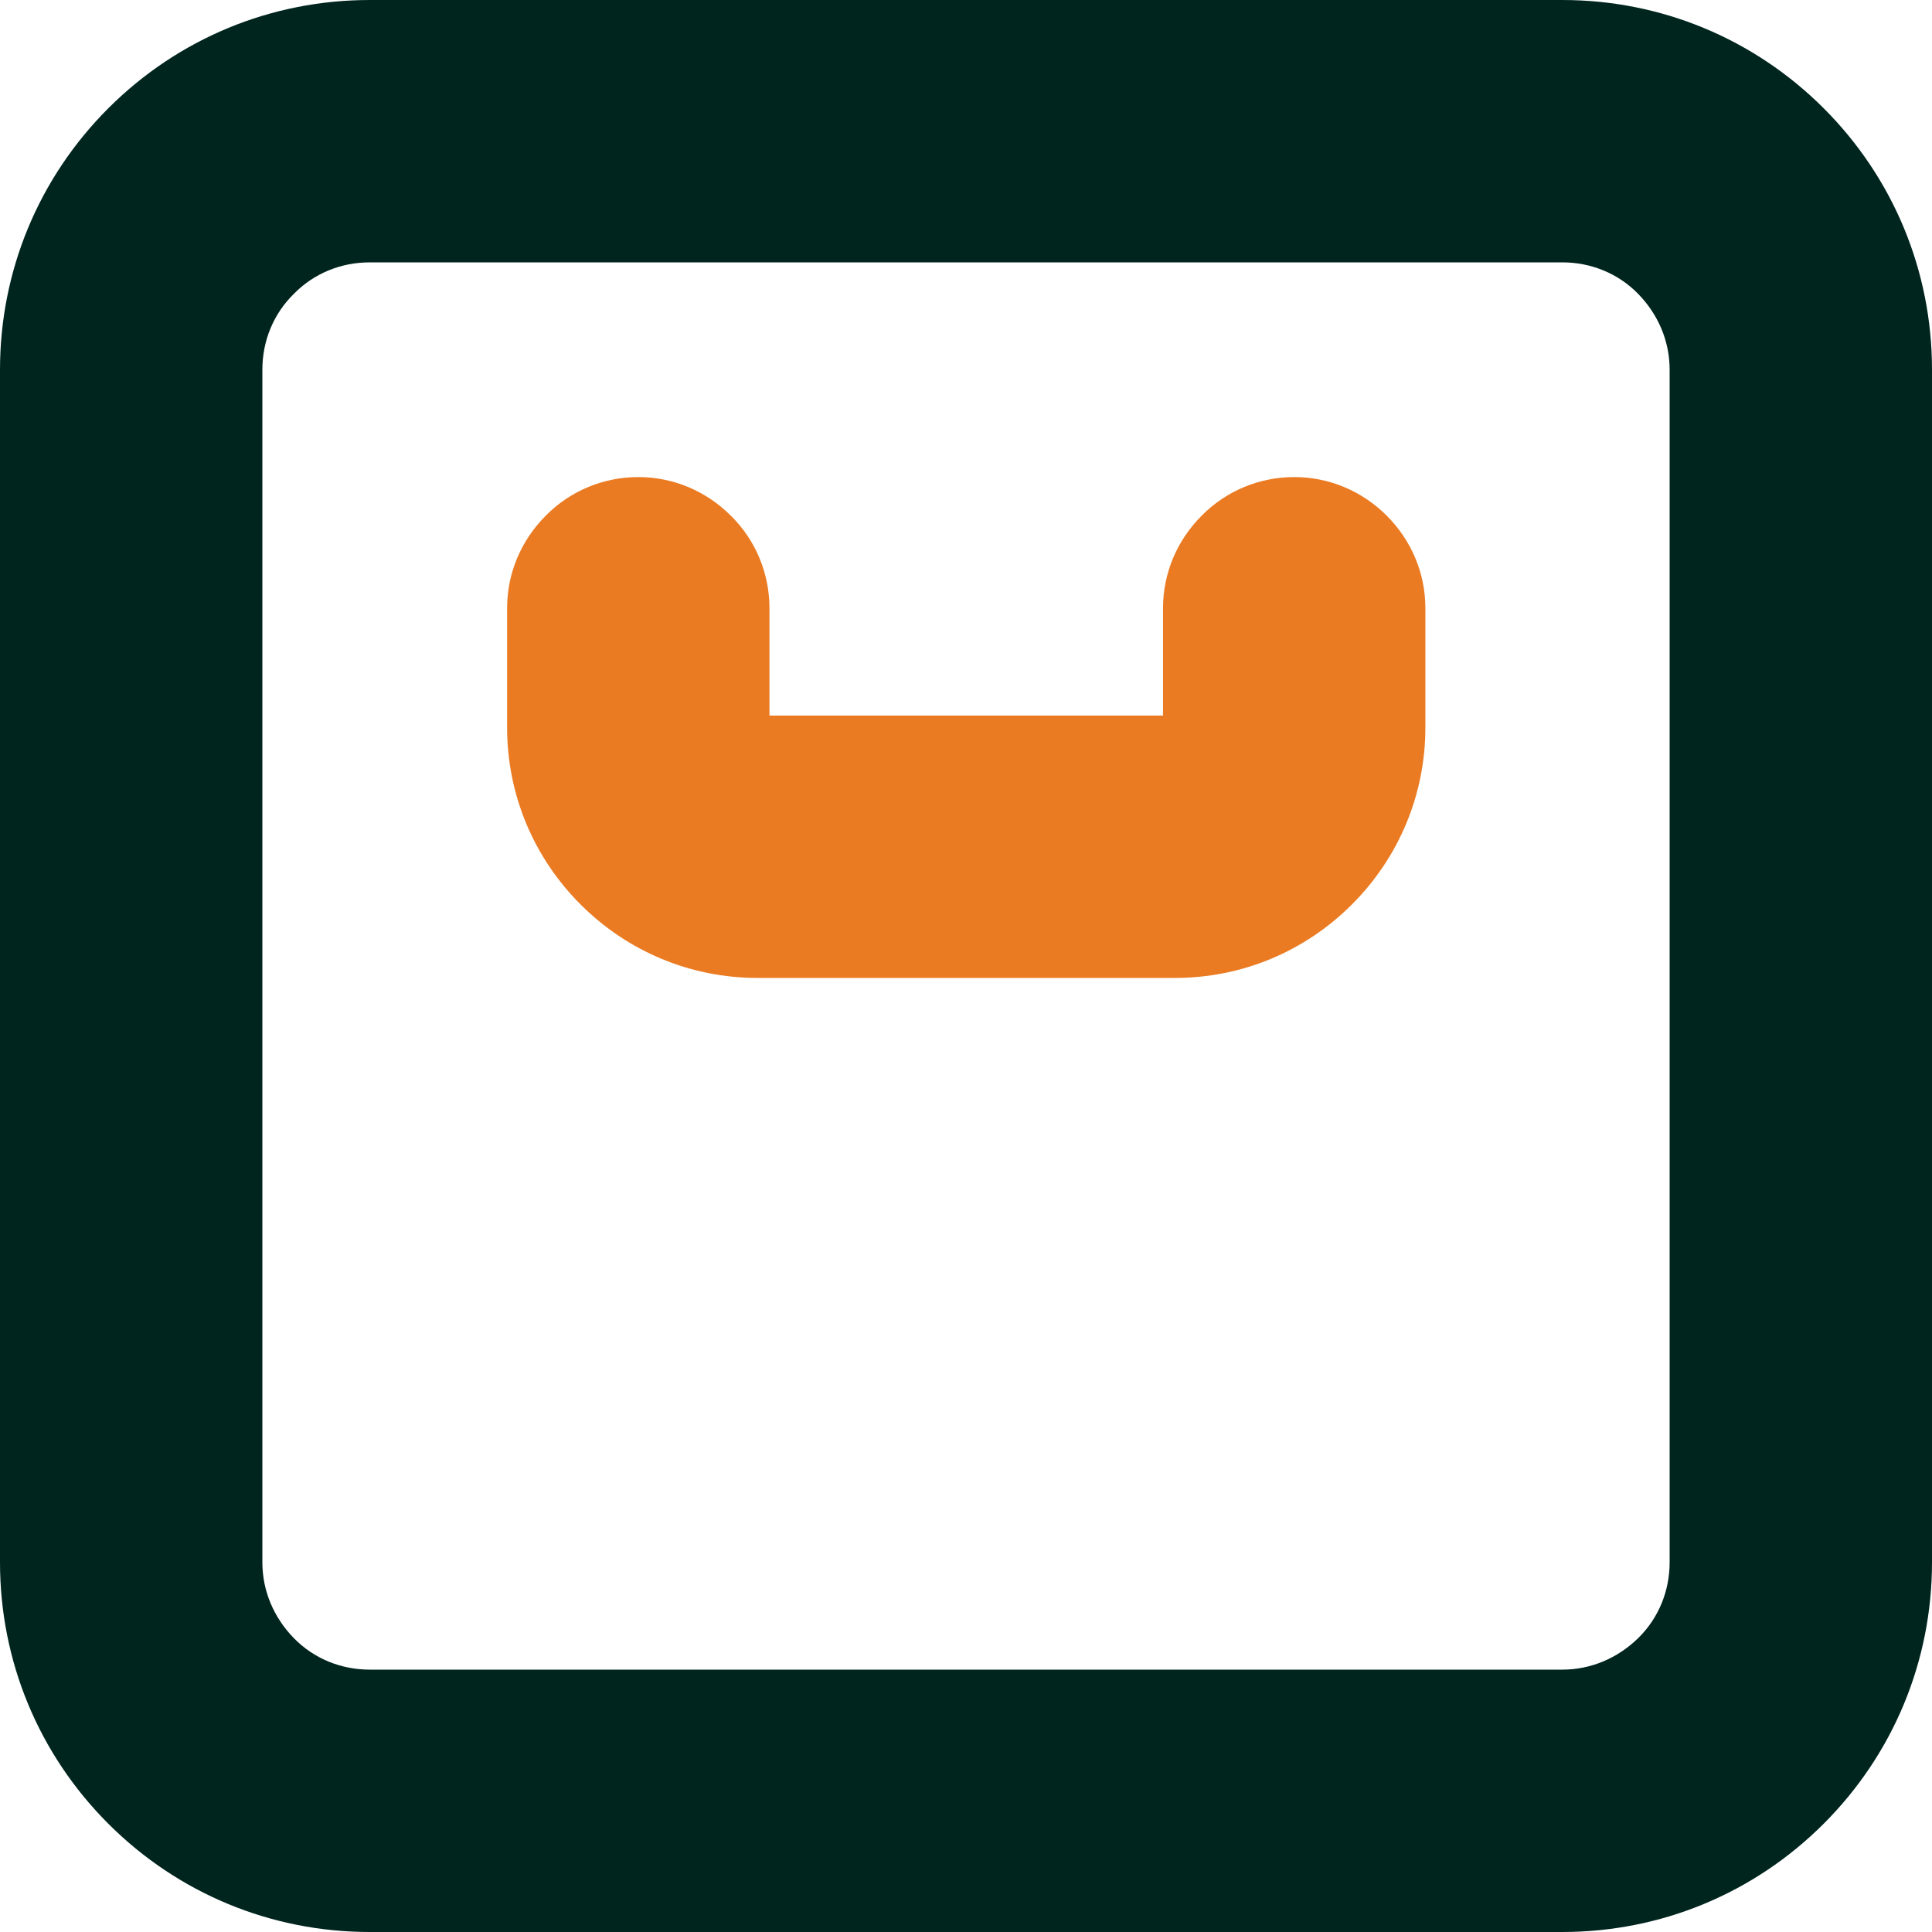
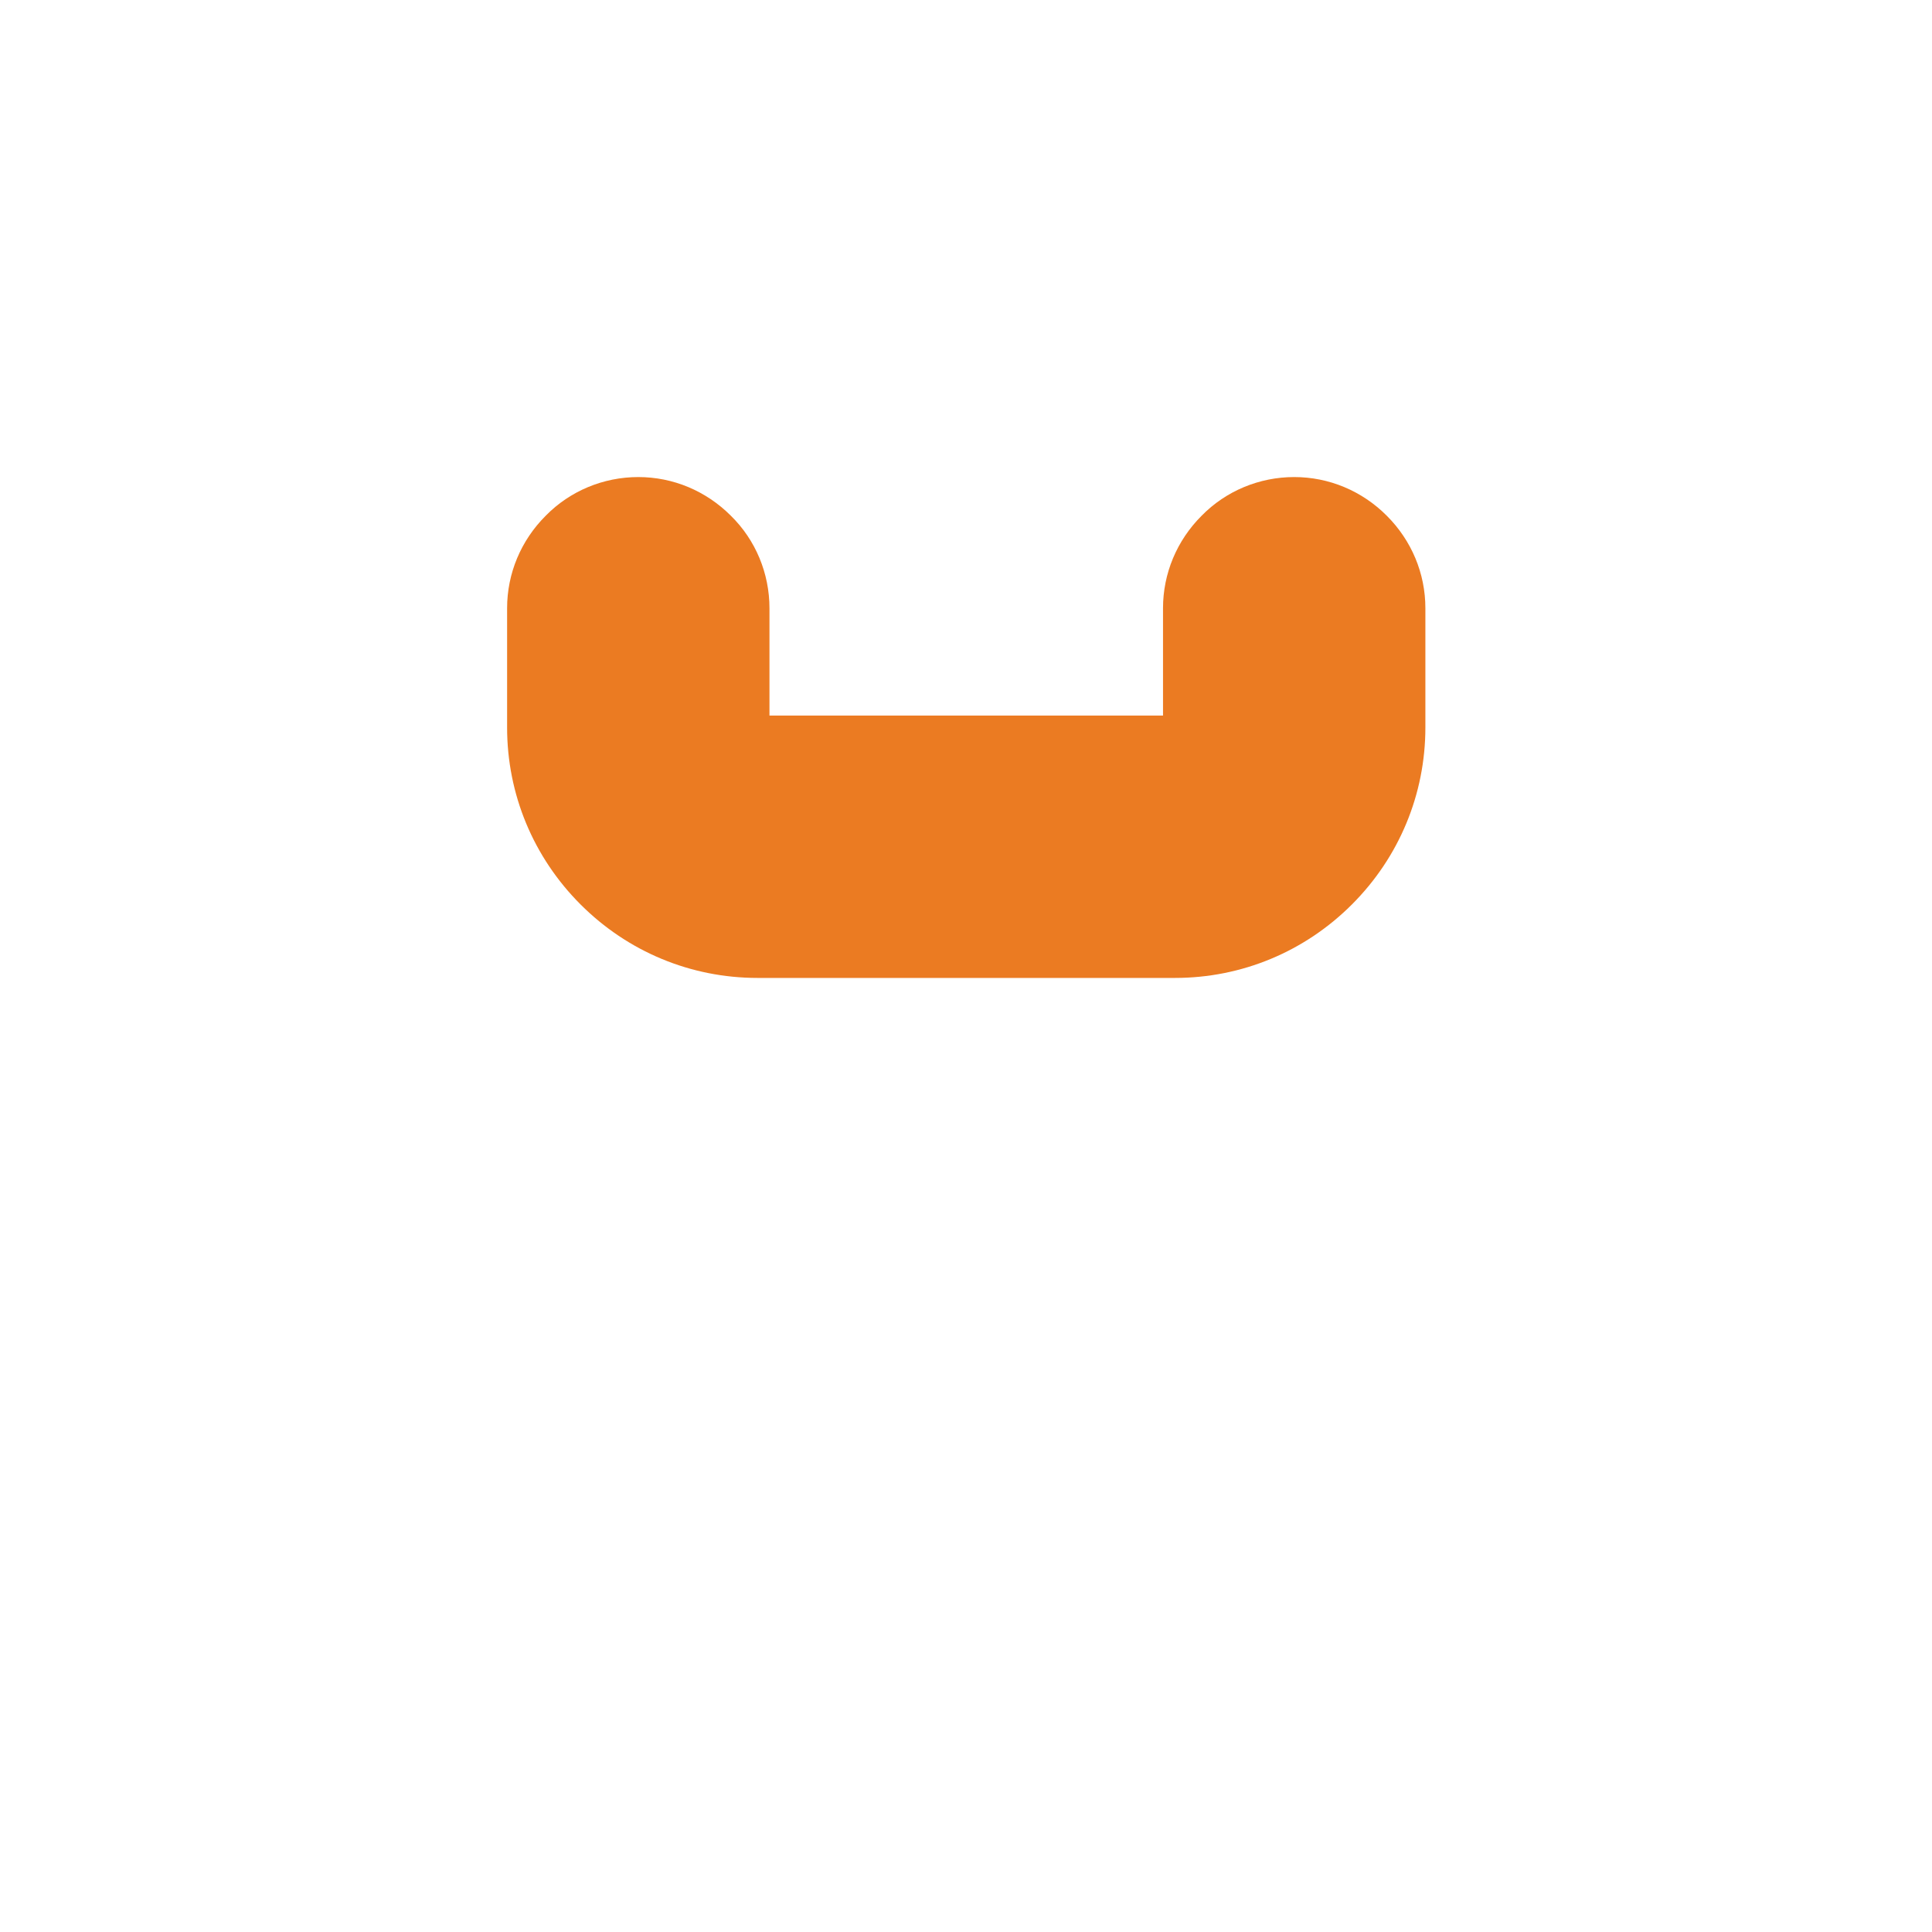
<svg xmlns="http://www.w3.org/2000/svg" width="40" height="40" viewBox="0 0 40 40" fill="none">
  <g clip-path="url(#clip0_483_345)">
-     <path d="M37.758 2.242C36.316 0.8 34.39 0 32.346 0H7.654C5.61 0 3.684 0.8 2.242 2.242C0.8 3.684 0 5.61 0 7.654V32.346C0 34.39 0.8 36.316 2.242 37.758C3.684 39.2 5.61 40 7.654 40H32.346C34.39 40 36.316 39.2 37.758 37.758C39.2 36.316 40 34.39 40 32.346V7.654C40 5.61 39.2 3.684 37.758 2.242ZM5.432 7.654C5.432 7.062 5.659 6.499 6.084 6.084C6.499 5.659 7.062 5.432 7.654 5.432H32.346C32.938 5.432 33.501 5.659 33.916 6.084C34.331 6.509 34.568 7.062 34.568 7.654V32.346C34.568 32.938 34.341 33.501 33.916 33.916C33.491 34.331 32.938 34.568 32.346 34.568H7.654C7.062 34.568 6.499 34.341 6.084 33.916C5.669 33.491 5.432 32.938 5.432 32.346V7.654Z" fill="#00251E" />
    <path d="M28.711 10.677C28.198 10.163 27.516 9.877 26.795 9.877C26.074 9.877 25.383 10.163 24.879 10.677C24.365 11.19 24.079 11.872 24.079 12.593V14.815H15.931V12.593C15.931 11.872 15.645 11.18 15.131 10.677C14.617 10.163 13.936 9.877 13.215 9.877C12.494 9.877 11.803 10.163 11.299 10.677C10.785 11.19 10.499 11.872 10.499 12.593V15.062C10.499 16.444 11.042 17.748 12.02 18.726C12.998 19.704 14.301 20.247 15.684 20.247H24.326C25.709 20.247 27.012 19.704 27.99 18.726C28.968 17.748 29.511 16.444 29.511 15.062V12.593C29.511 11.872 29.225 11.19 28.711 10.677Z" fill="#EB7B22" />
  </g>
  <defs>
    <clipPath id="clip0_483_345">
      <rect width="40" height="40" fill="white" />
    </clipPath>
  </defs>
</svg>